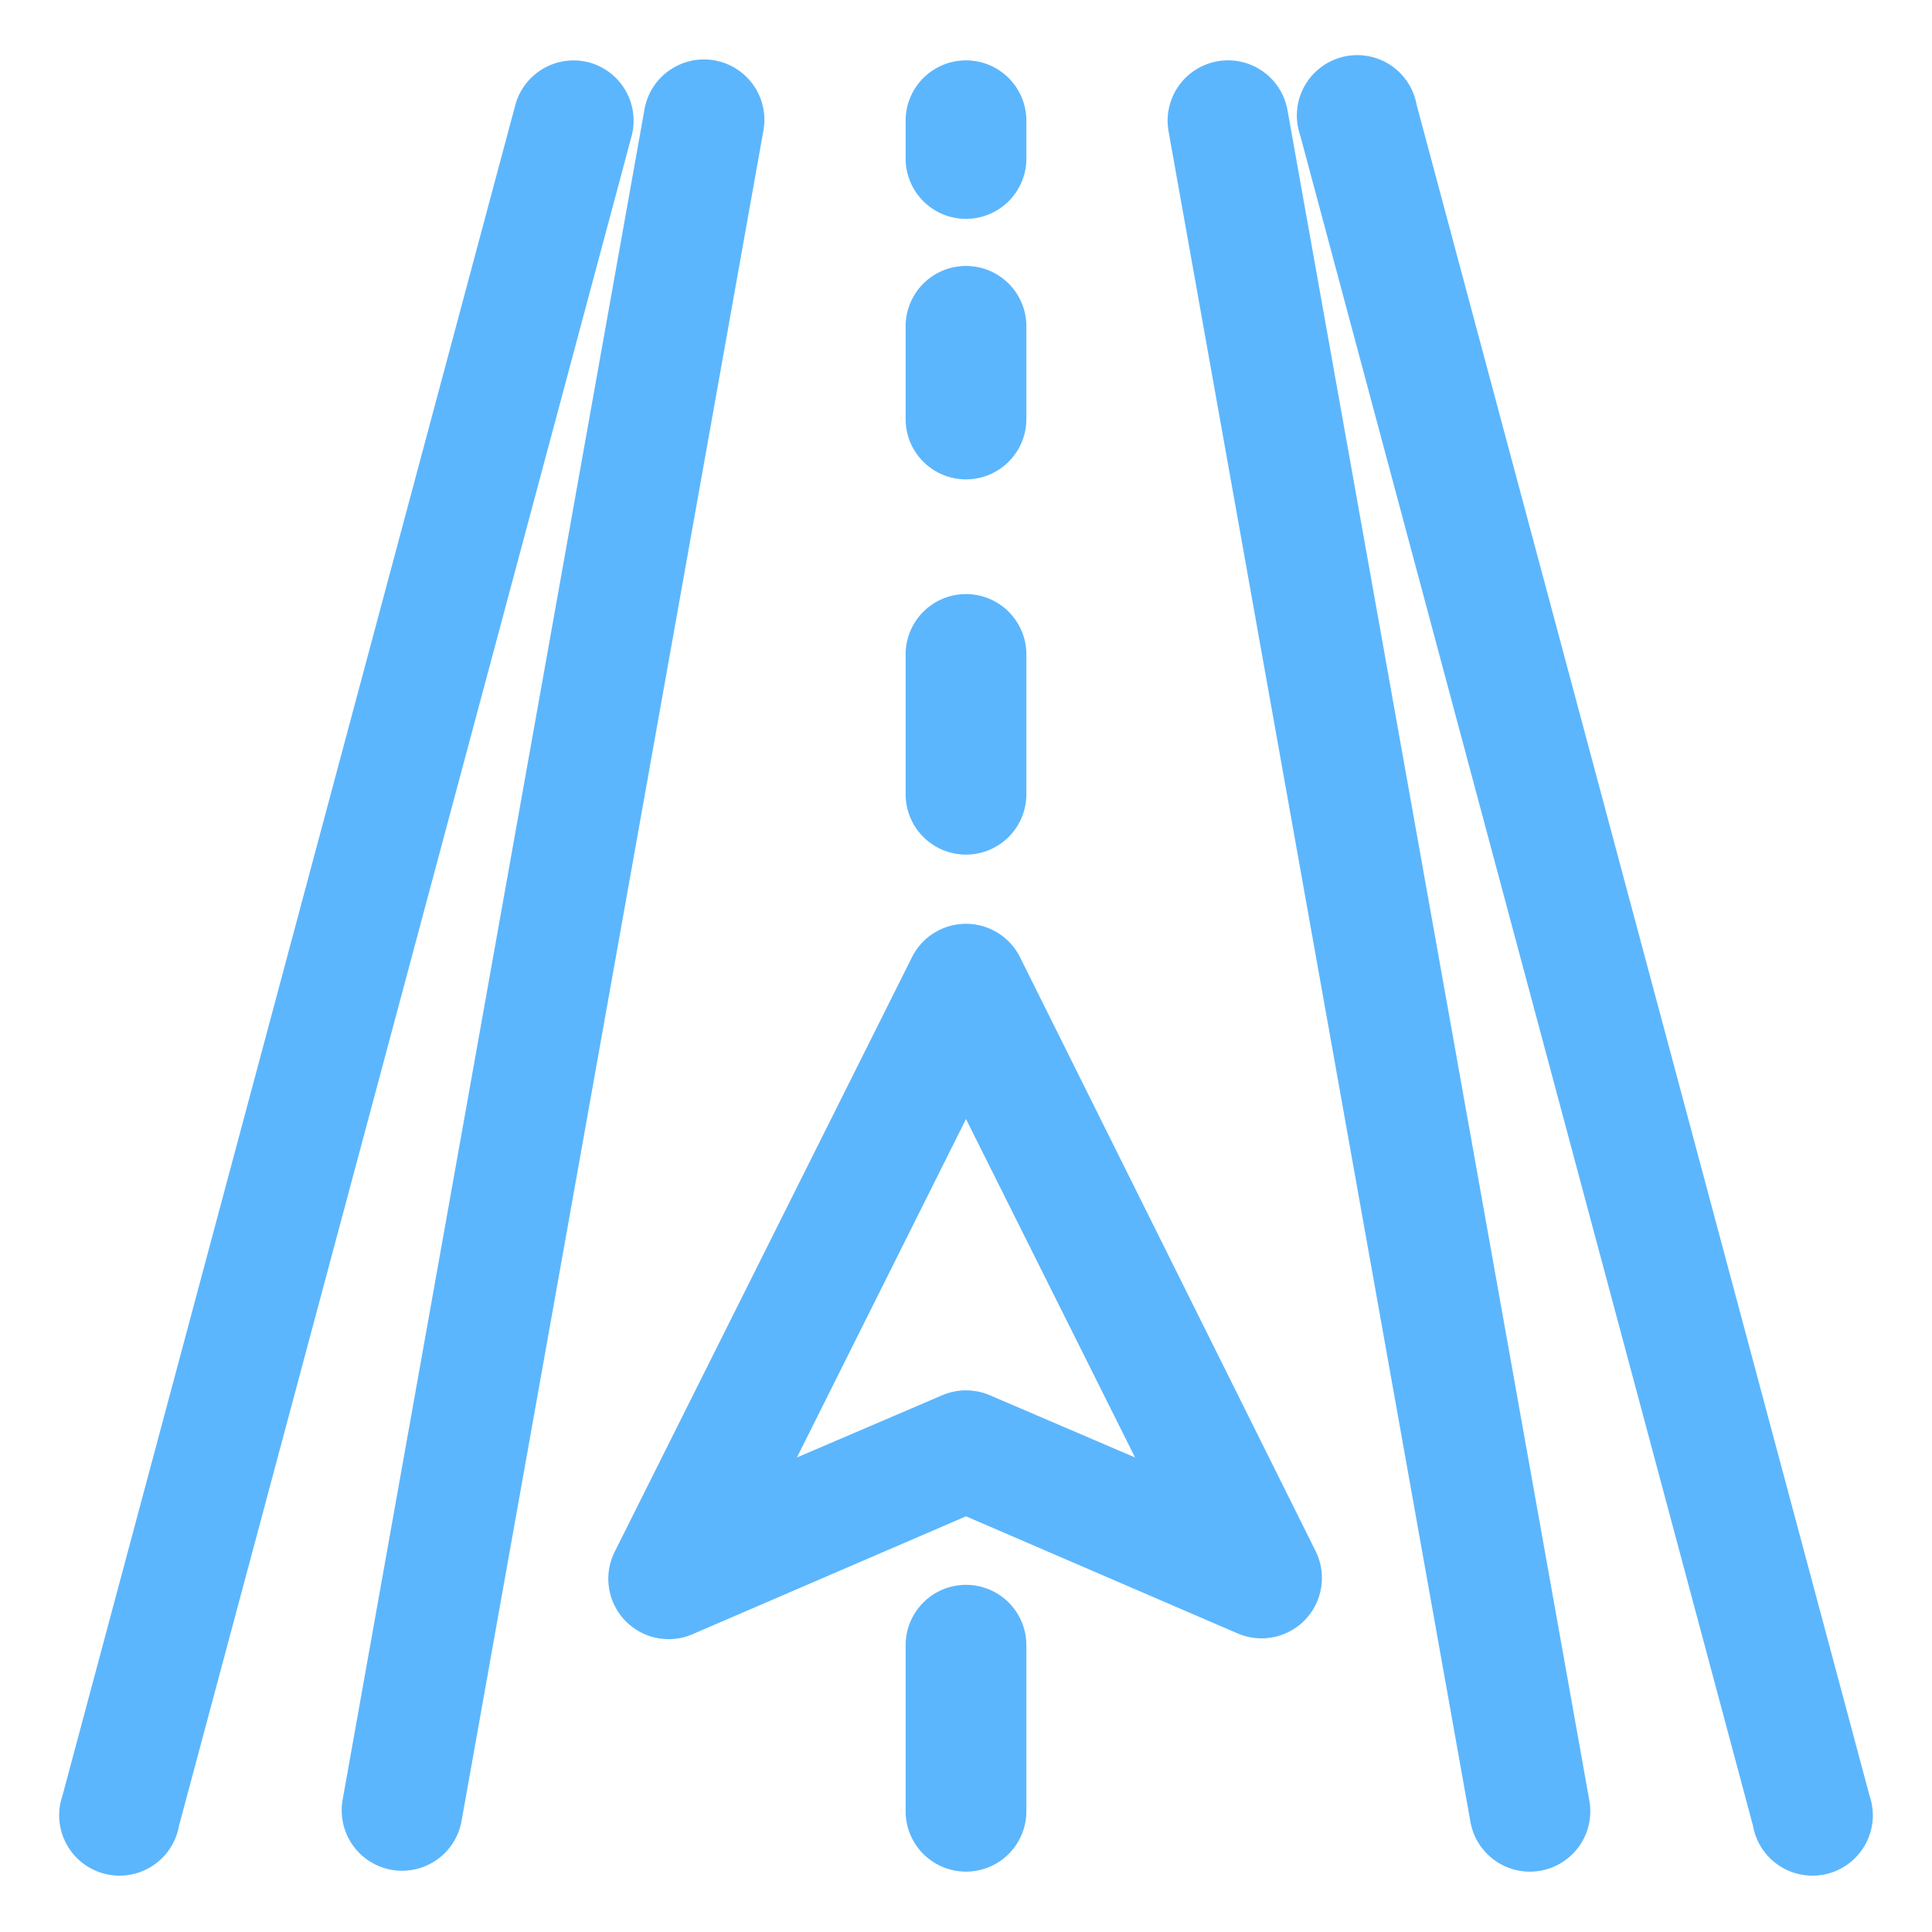
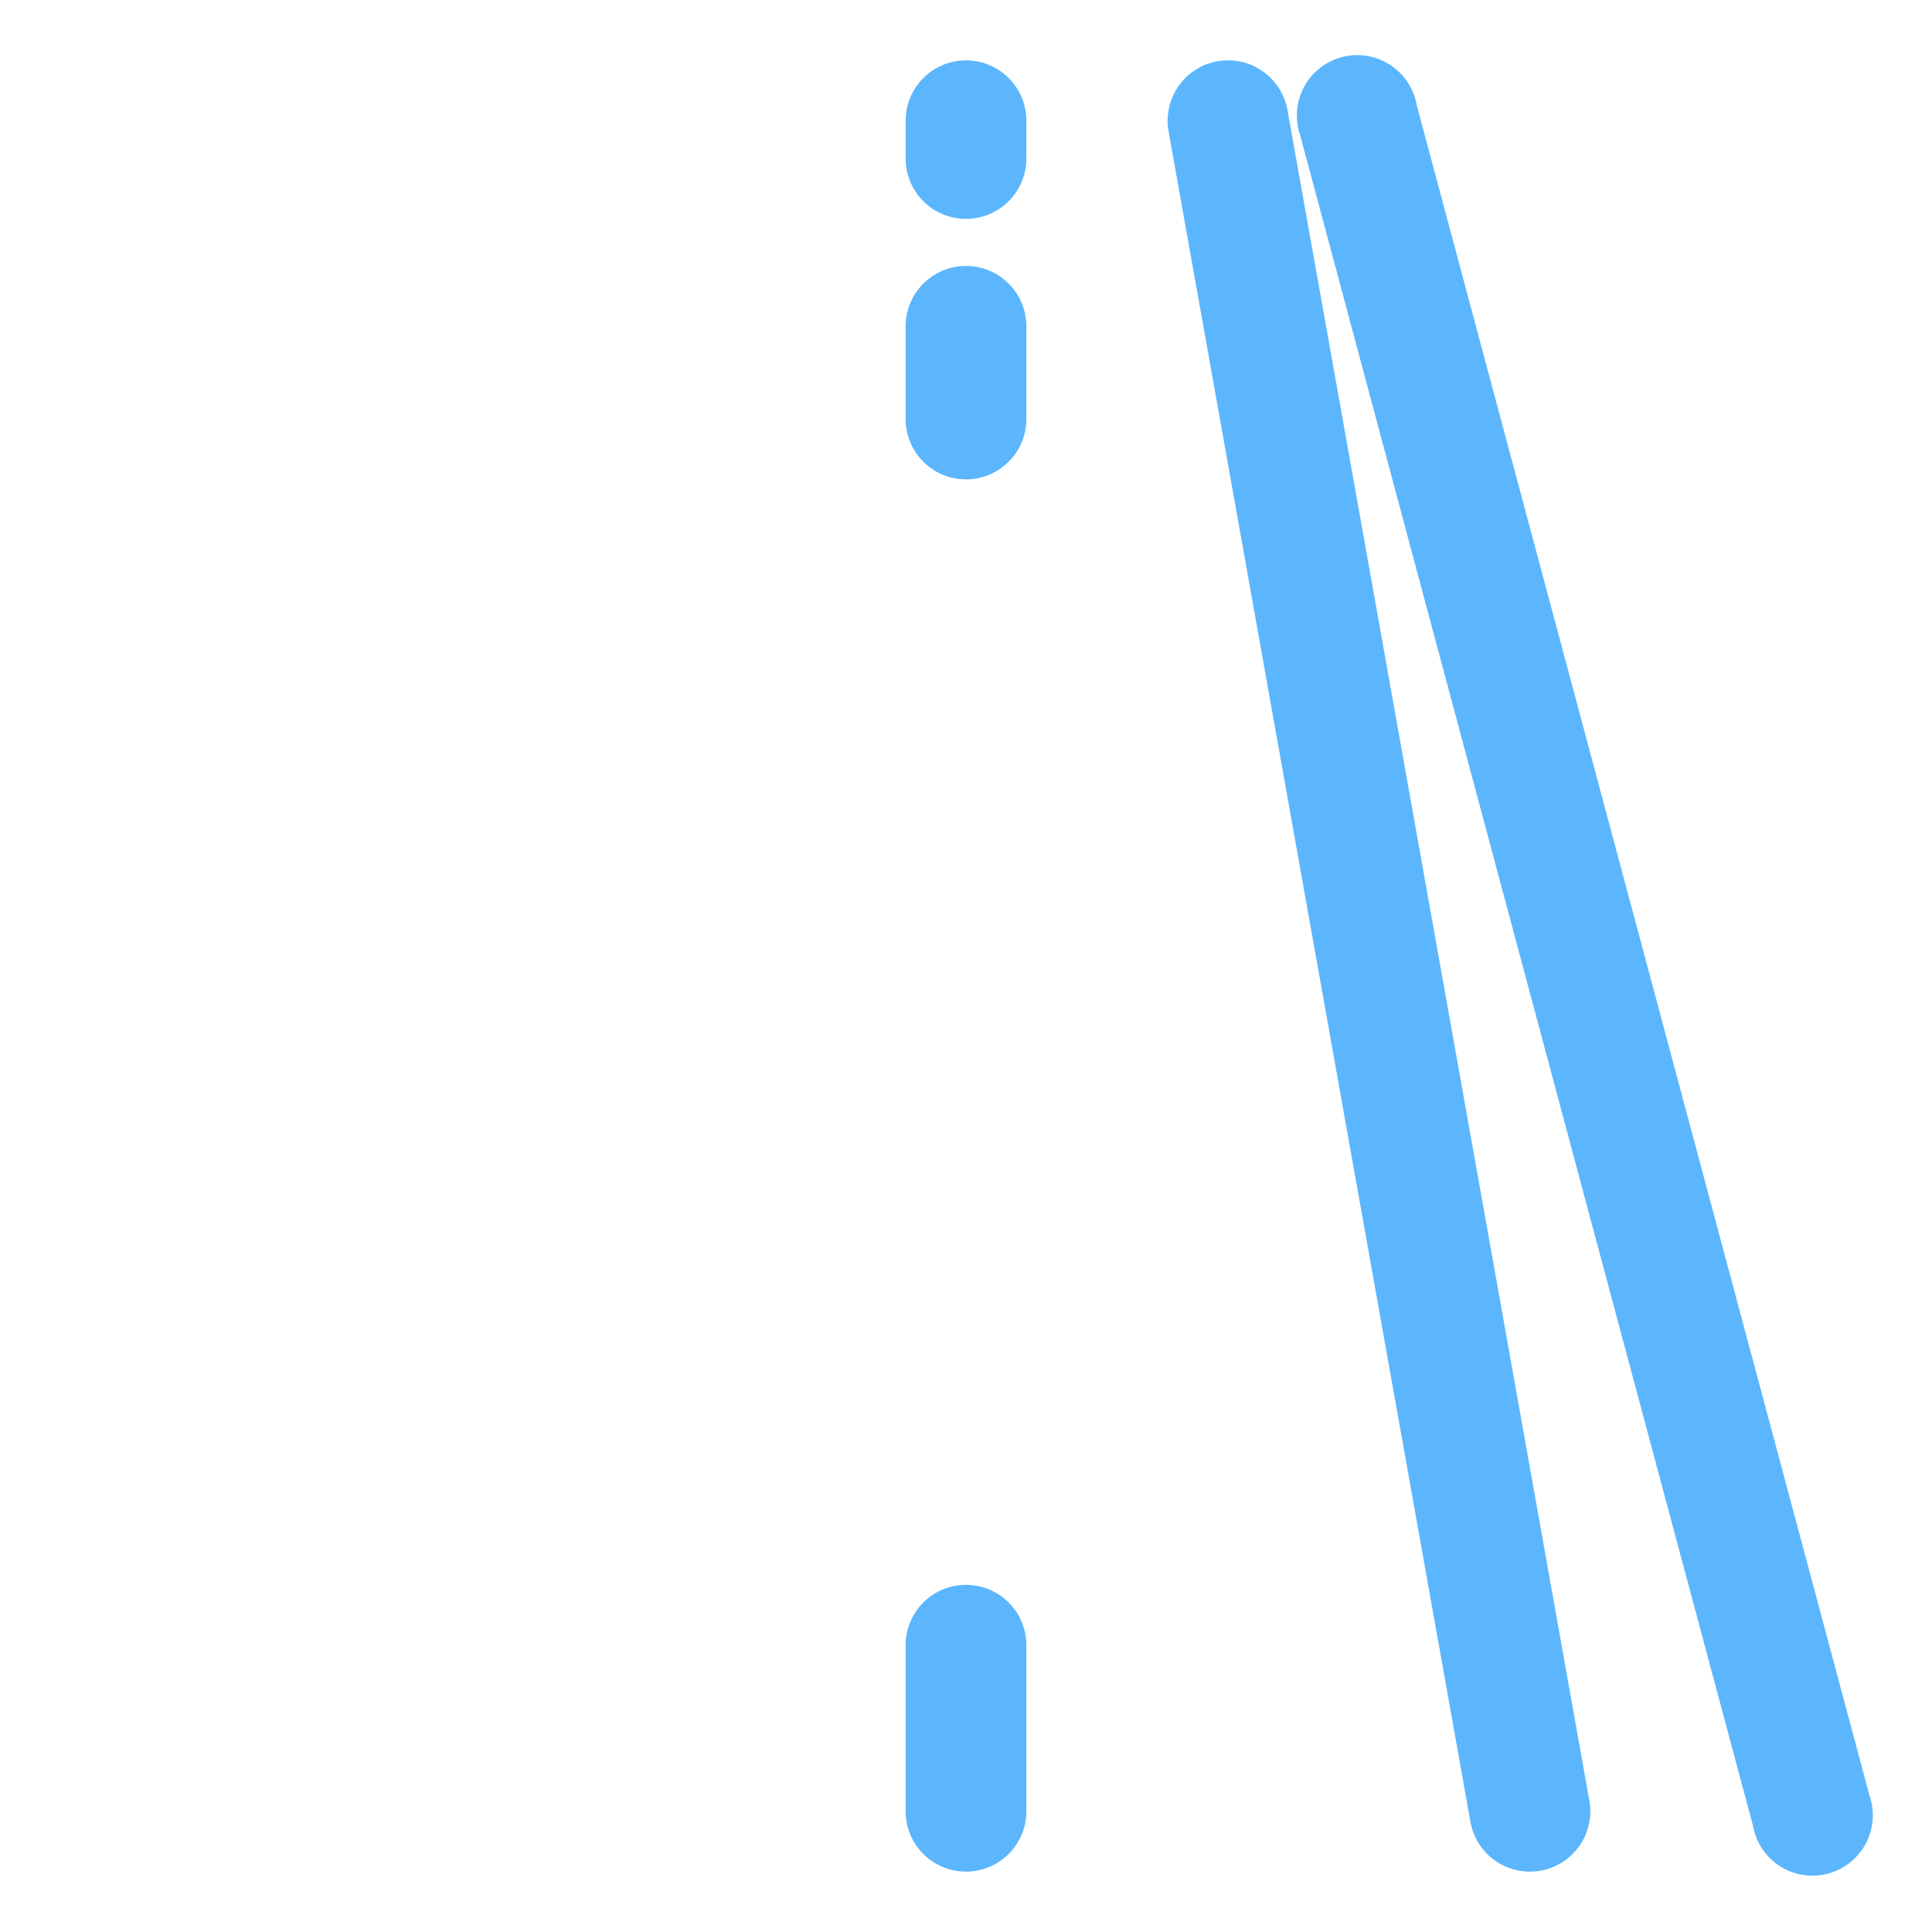
<svg xmlns="http://www.w3.org/2000/svg" viewBox="0 0 64 64">
  <title>Road Icon Primary</title>
  <g id="Layer_4" data-name="Layer 4">
    <path d="M42.65,3.65a2,2,0,0,0-3.94.7l10,56a2,2,0,0,0,3.94-.7Z" fill="#5cb6fd" />
-     <path d="M23.67,2a2,2,0,0,0-2.32,1.62l-10,56a2,2,0,1,0,3.94.7l10-56A2,2,0,0,0,23.67,2Z" fill="#5cb6fd" />
    <path d="M61.93,59.48l-15-56a2,2,0,1,0-3.86,1l15,56a2,2,0,1,0,3.86-1Z" fill="#5cb6fd" />
-     <path d="M19.52,2.07a2,2,0,0,0-2.45,1.41l-15,56a2,2,0,1,0,3.86,1l15-56A2,2,0,0,0,19.52,2.07Z" fill="#5cb6fd" />
    <path d="M32,7.25a2,2,0,0,0,2-2V4a2,2,0,0,0-4,0V5.25A2,2,0,0,0,32,7.25Z" fill="#5cb6fd" />
    <path d="M32,15.88a2,2,0,0,0,2-2V10.81a2,2,0,0,0-4,0v3.06A2,2,0,0,0,32,15.88Z" fill="#5cb6fd" />
-     <path d="M32,28.31a2,2,0,0,0,2-2V21.68a2,2,0,0,0-4,0v4.64A2,2,0,0,0,32,28.31Z" fill="#5cb6fd" />
    <path d="M32,52.5a2,2,0,0,0-2,2V60a2,2,0,0,0,4,0V54.5A2,2,0,0,0,32,52.5Z" fill="#5cb6fd" />
-     <path d="M33.79,31.71a2,2,0,0,0-3.58,0L20.38,51.37A2,2,0,0,0,23,54.11l9-3.88,9,3.88a2,2,0,0,0,2.58-2.73Zm-1,14.51a2,2,0,0,0-1.58,0L26.4,48.28,32,37.07l5.6,11.21Z" fill="#5cb6fd" />
  </g>
</svg>